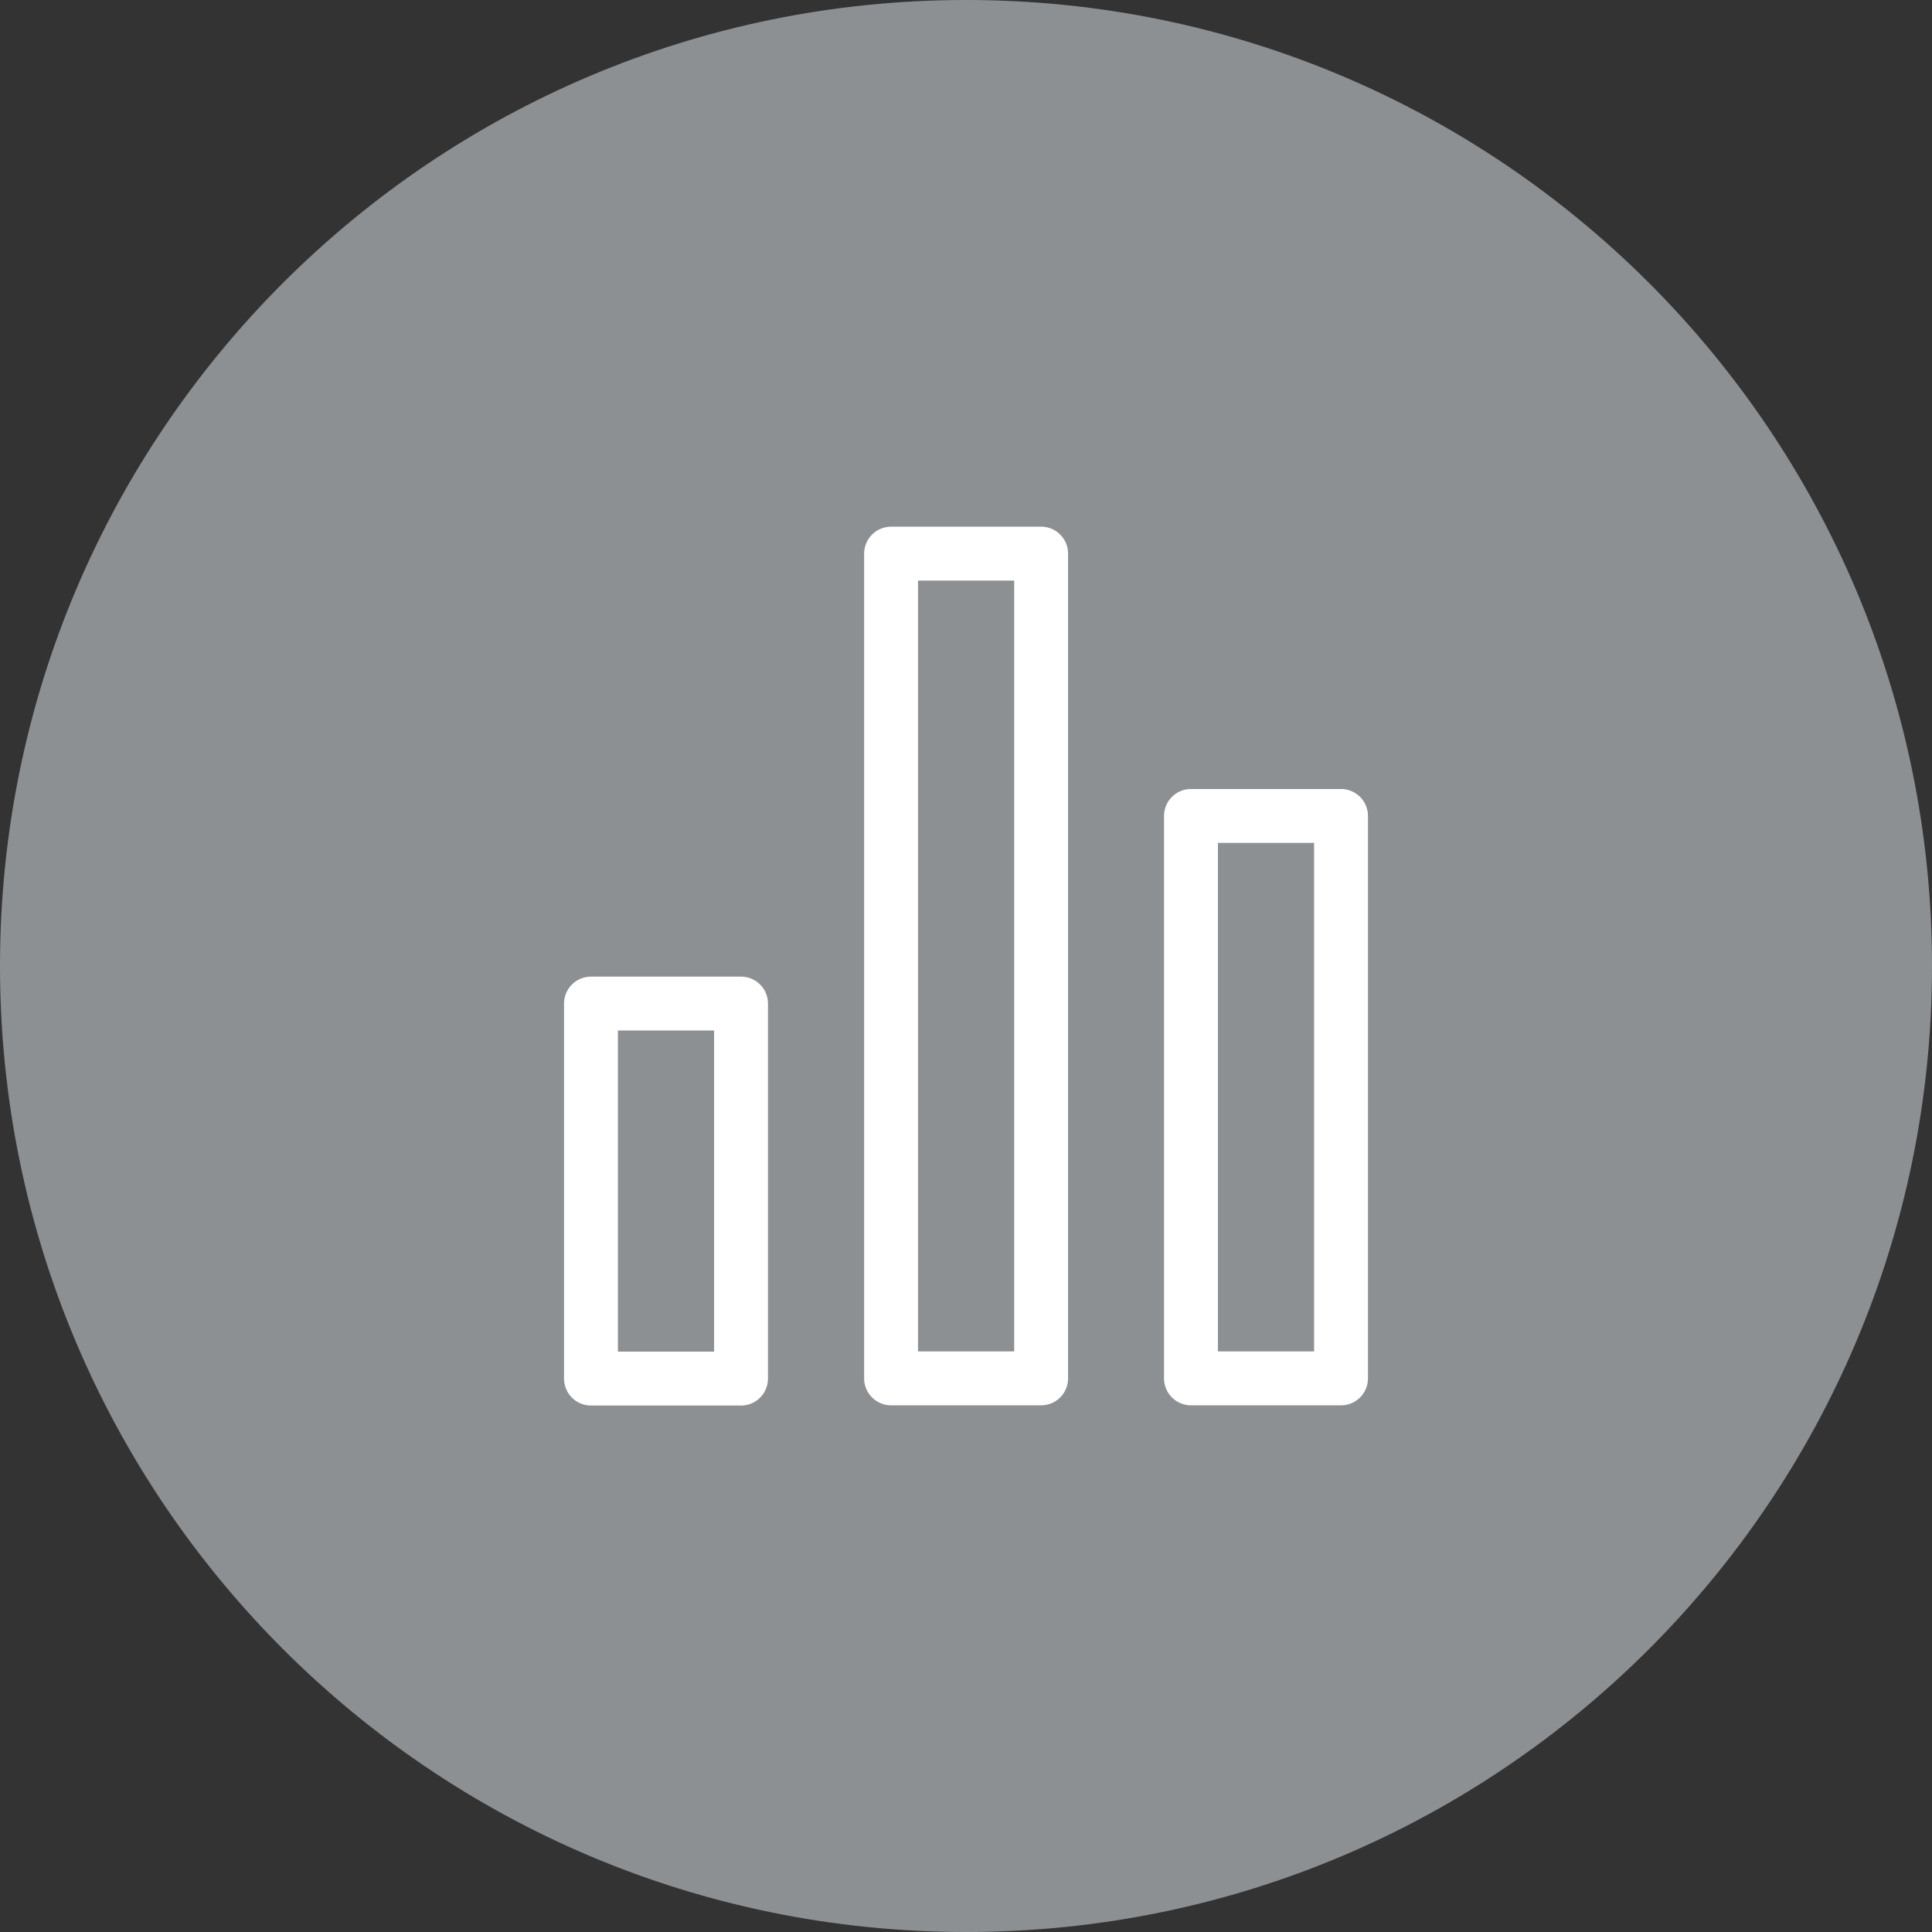
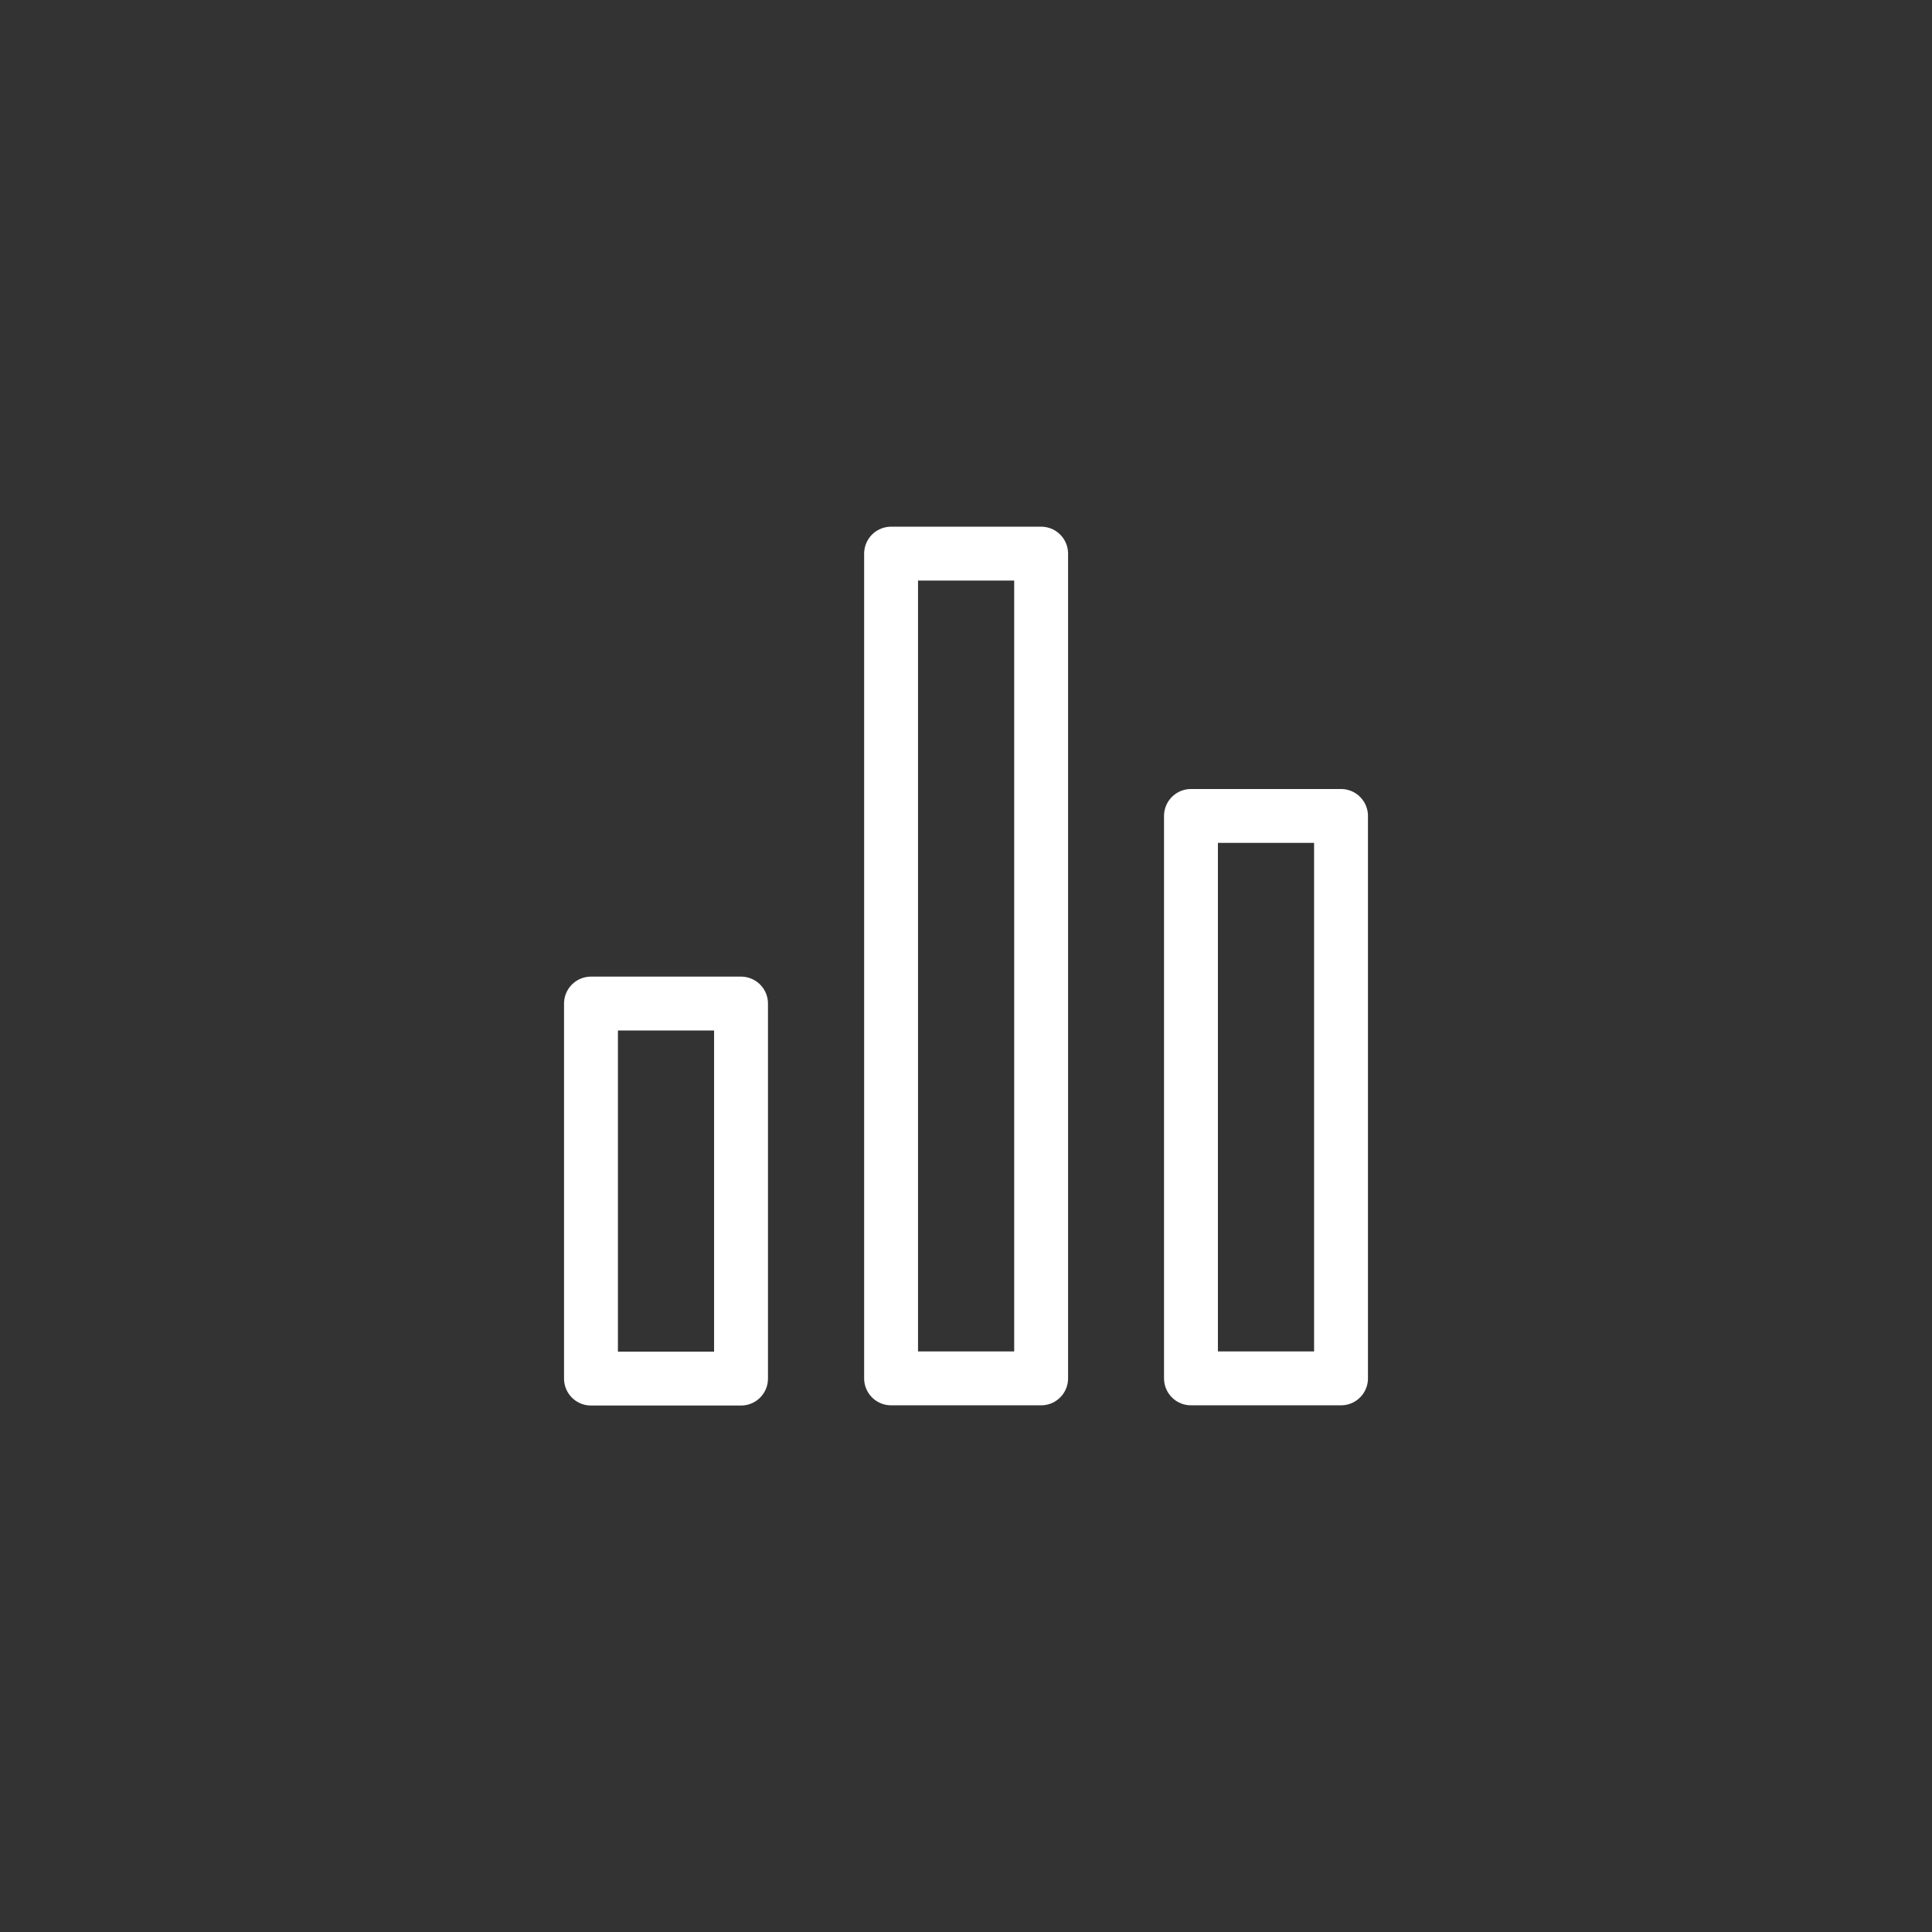
<svg xmlns="http://www.w3.org/2000/svg" id="Group_1607" viewBox="0 0 90 90">
  <rect x="0" y="0" width="90" height="90" fill="#333333" stroke="none" />
  <defs>
    <style>.cls-1{fill:#8d9093;}.cls-2{fill:none;stroke:#fff;stroke-linecap:round;stroke-linejoin:round;stroke-width:2.51px;}</style>
  </defs>
  <g id="Group_1565">
-     <path id="Path_750" class="cls-1" d="M45,90c24.85,0,45-20.15,45-45h0C90,20.15,69.85,0,45,0S0,20.15,0,45s20.15,45,45,45" />
-   </g>
+     </g>
  <g>
    <rect class="cls-2" x="27.53" y="46.75" width="6.99" height="17.47" />
    <rect class="cls-2" x="55.48" y="38.01" width="6.99" height="26.2" />
    <rect class="cls-2" x="41.51" y="25.79" width="6.99" height="38.42" />
  </g>
</svg>